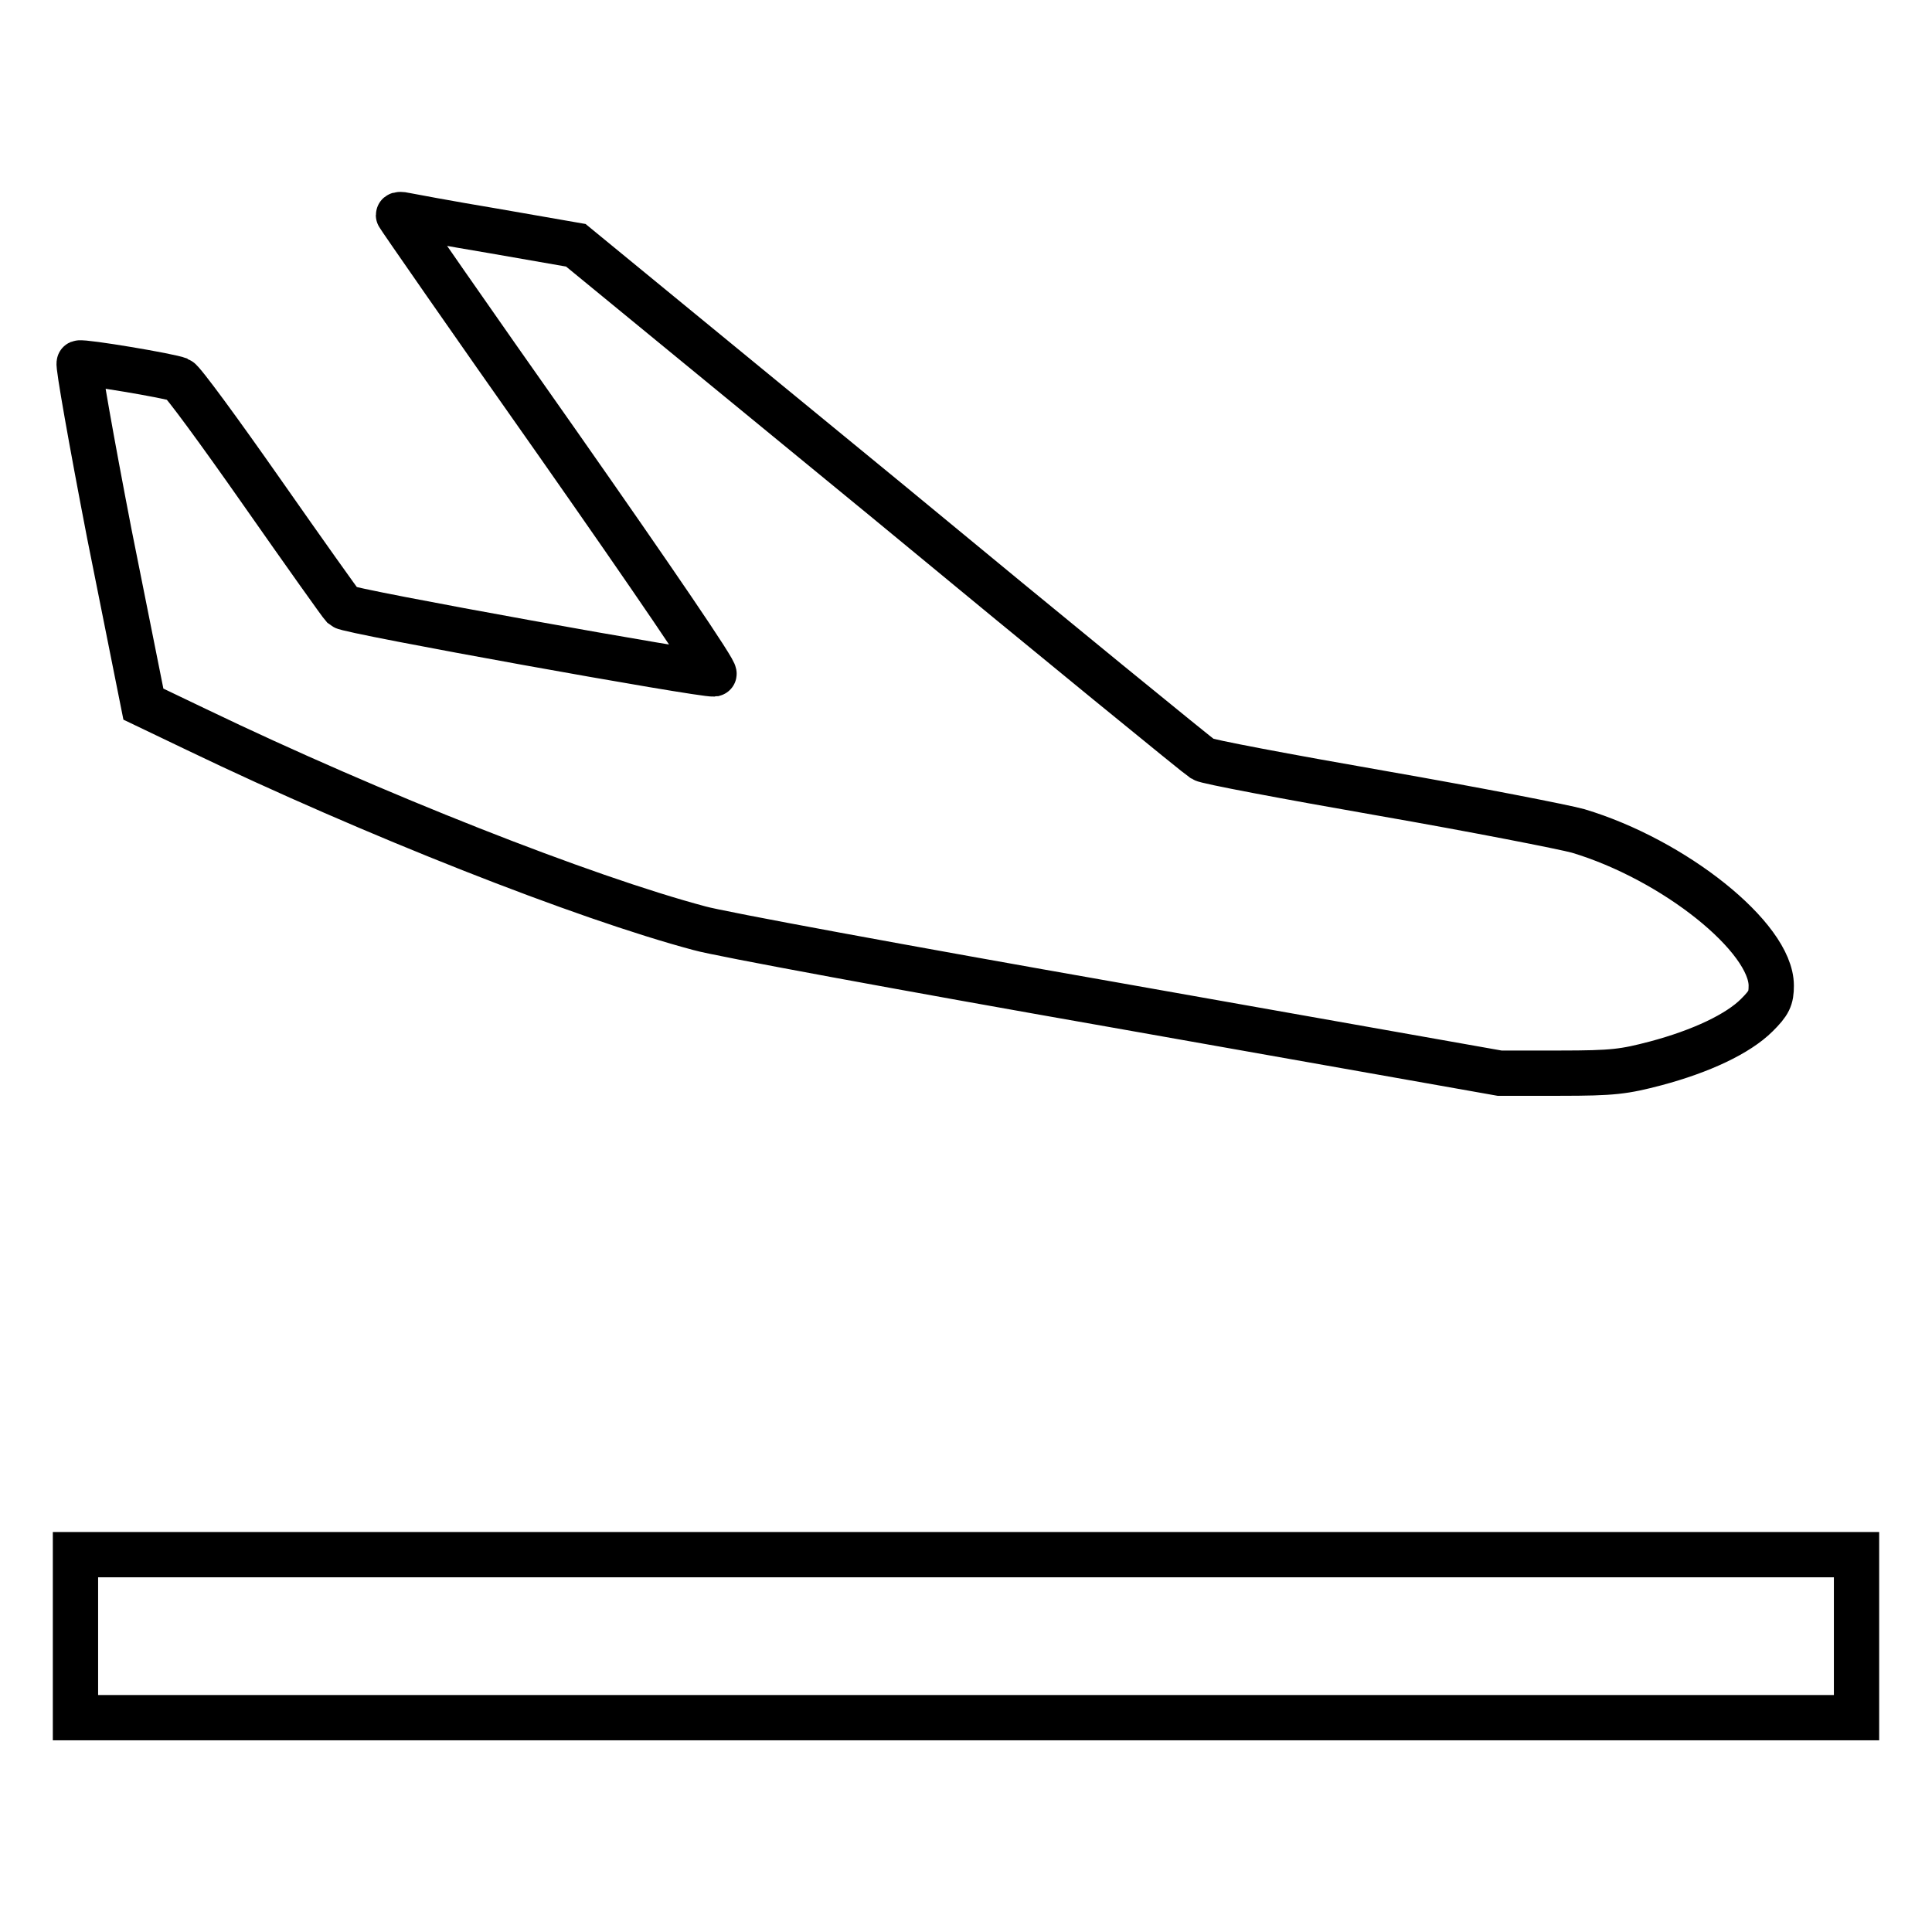
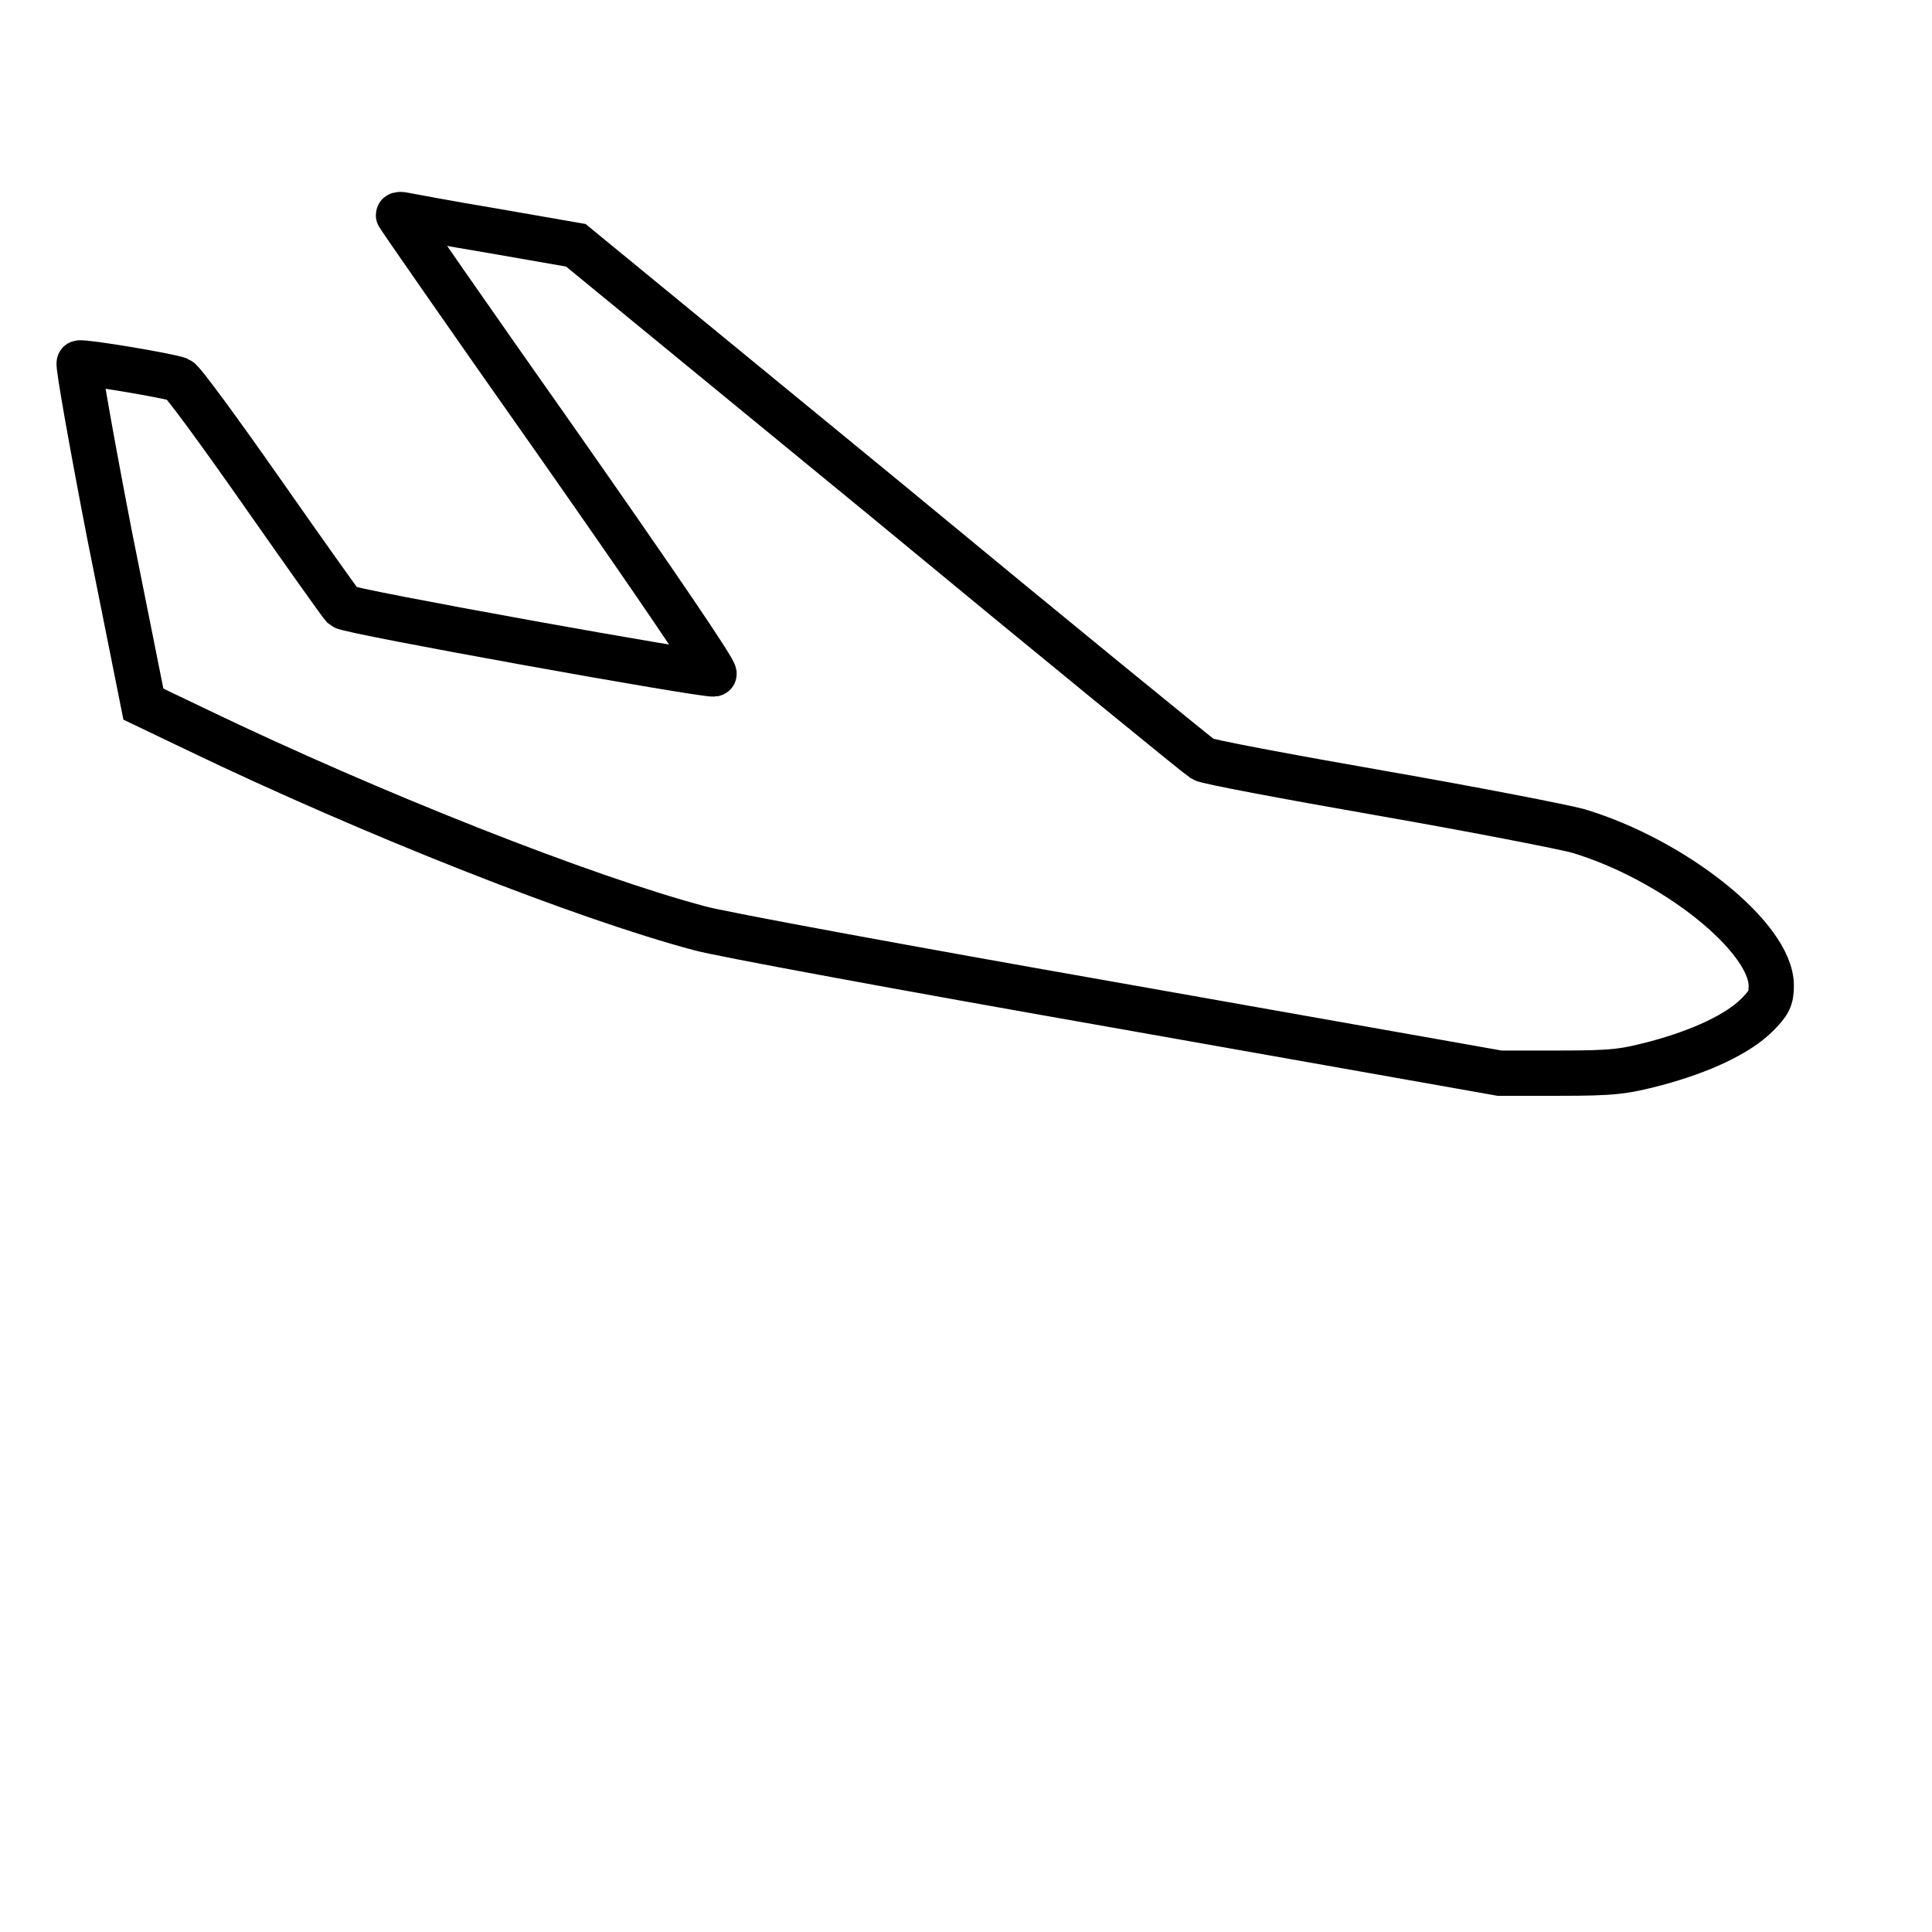
<svg xmlns="http://www.w3.org/2000/svg" version="1.1" x="0px" y="0px" viewBox="0 0 256 256" enable-background="new 0 0 256 256" xml:space="preserve">
  <g>
    <g>
      <g>
        <path stroke-width="6" fill-opacity="0" stroke="#000000" d="M52.8,28.5c0,0.1,9.5,13.8,21.2,30.4c12.4,17.7,21,30.3,20.6,30.4c-1.3,0.2-48.5-8.3-49.1-8.9c-0.3-0.3-5.2-7.2-10.8-15.2c-5.6-8-10.5-14.7-11-14.9c-1.2-0.5-12.6-2.4-13.2-2.2c-0.2,0.1,1.6,10.3,4,22.7l4.5,22.5l7.1,3.4c23.3,11.2,51.2,22.2,66.6,26.3c2.4,0.7,27.3,5.3,55.2,10.2l50.8,9l8,0c7.1,0,8.5-0.2,12.7-1.3c6-1.6,10.9-3.9,13.4-6.4c1.6-1.6,1.9-2.2,1.9-3.9c0-6.4-12.9-16.7-25.6-20.5c-1.8-0.5-13.5-2.8-26.1-5c-12.6-2.2-23.2-4.2-23.6-4.5c-0.5-0.3-19.4-15.7-41.9-34.3L76.3,32.5l-10.9-1.9c-6-1-11.3-2-11.8-2.1C53.2,28.4,52.8,28.4,52.8,28.5z" />
-         <path stroke-width="6" fill-opacity="0" stroke="#000000" d="M10,216.8v10.8h118h118v-10.8v-10.8H128H10V216.8z" />
      </g>
    </g>
  </g>
</svg>